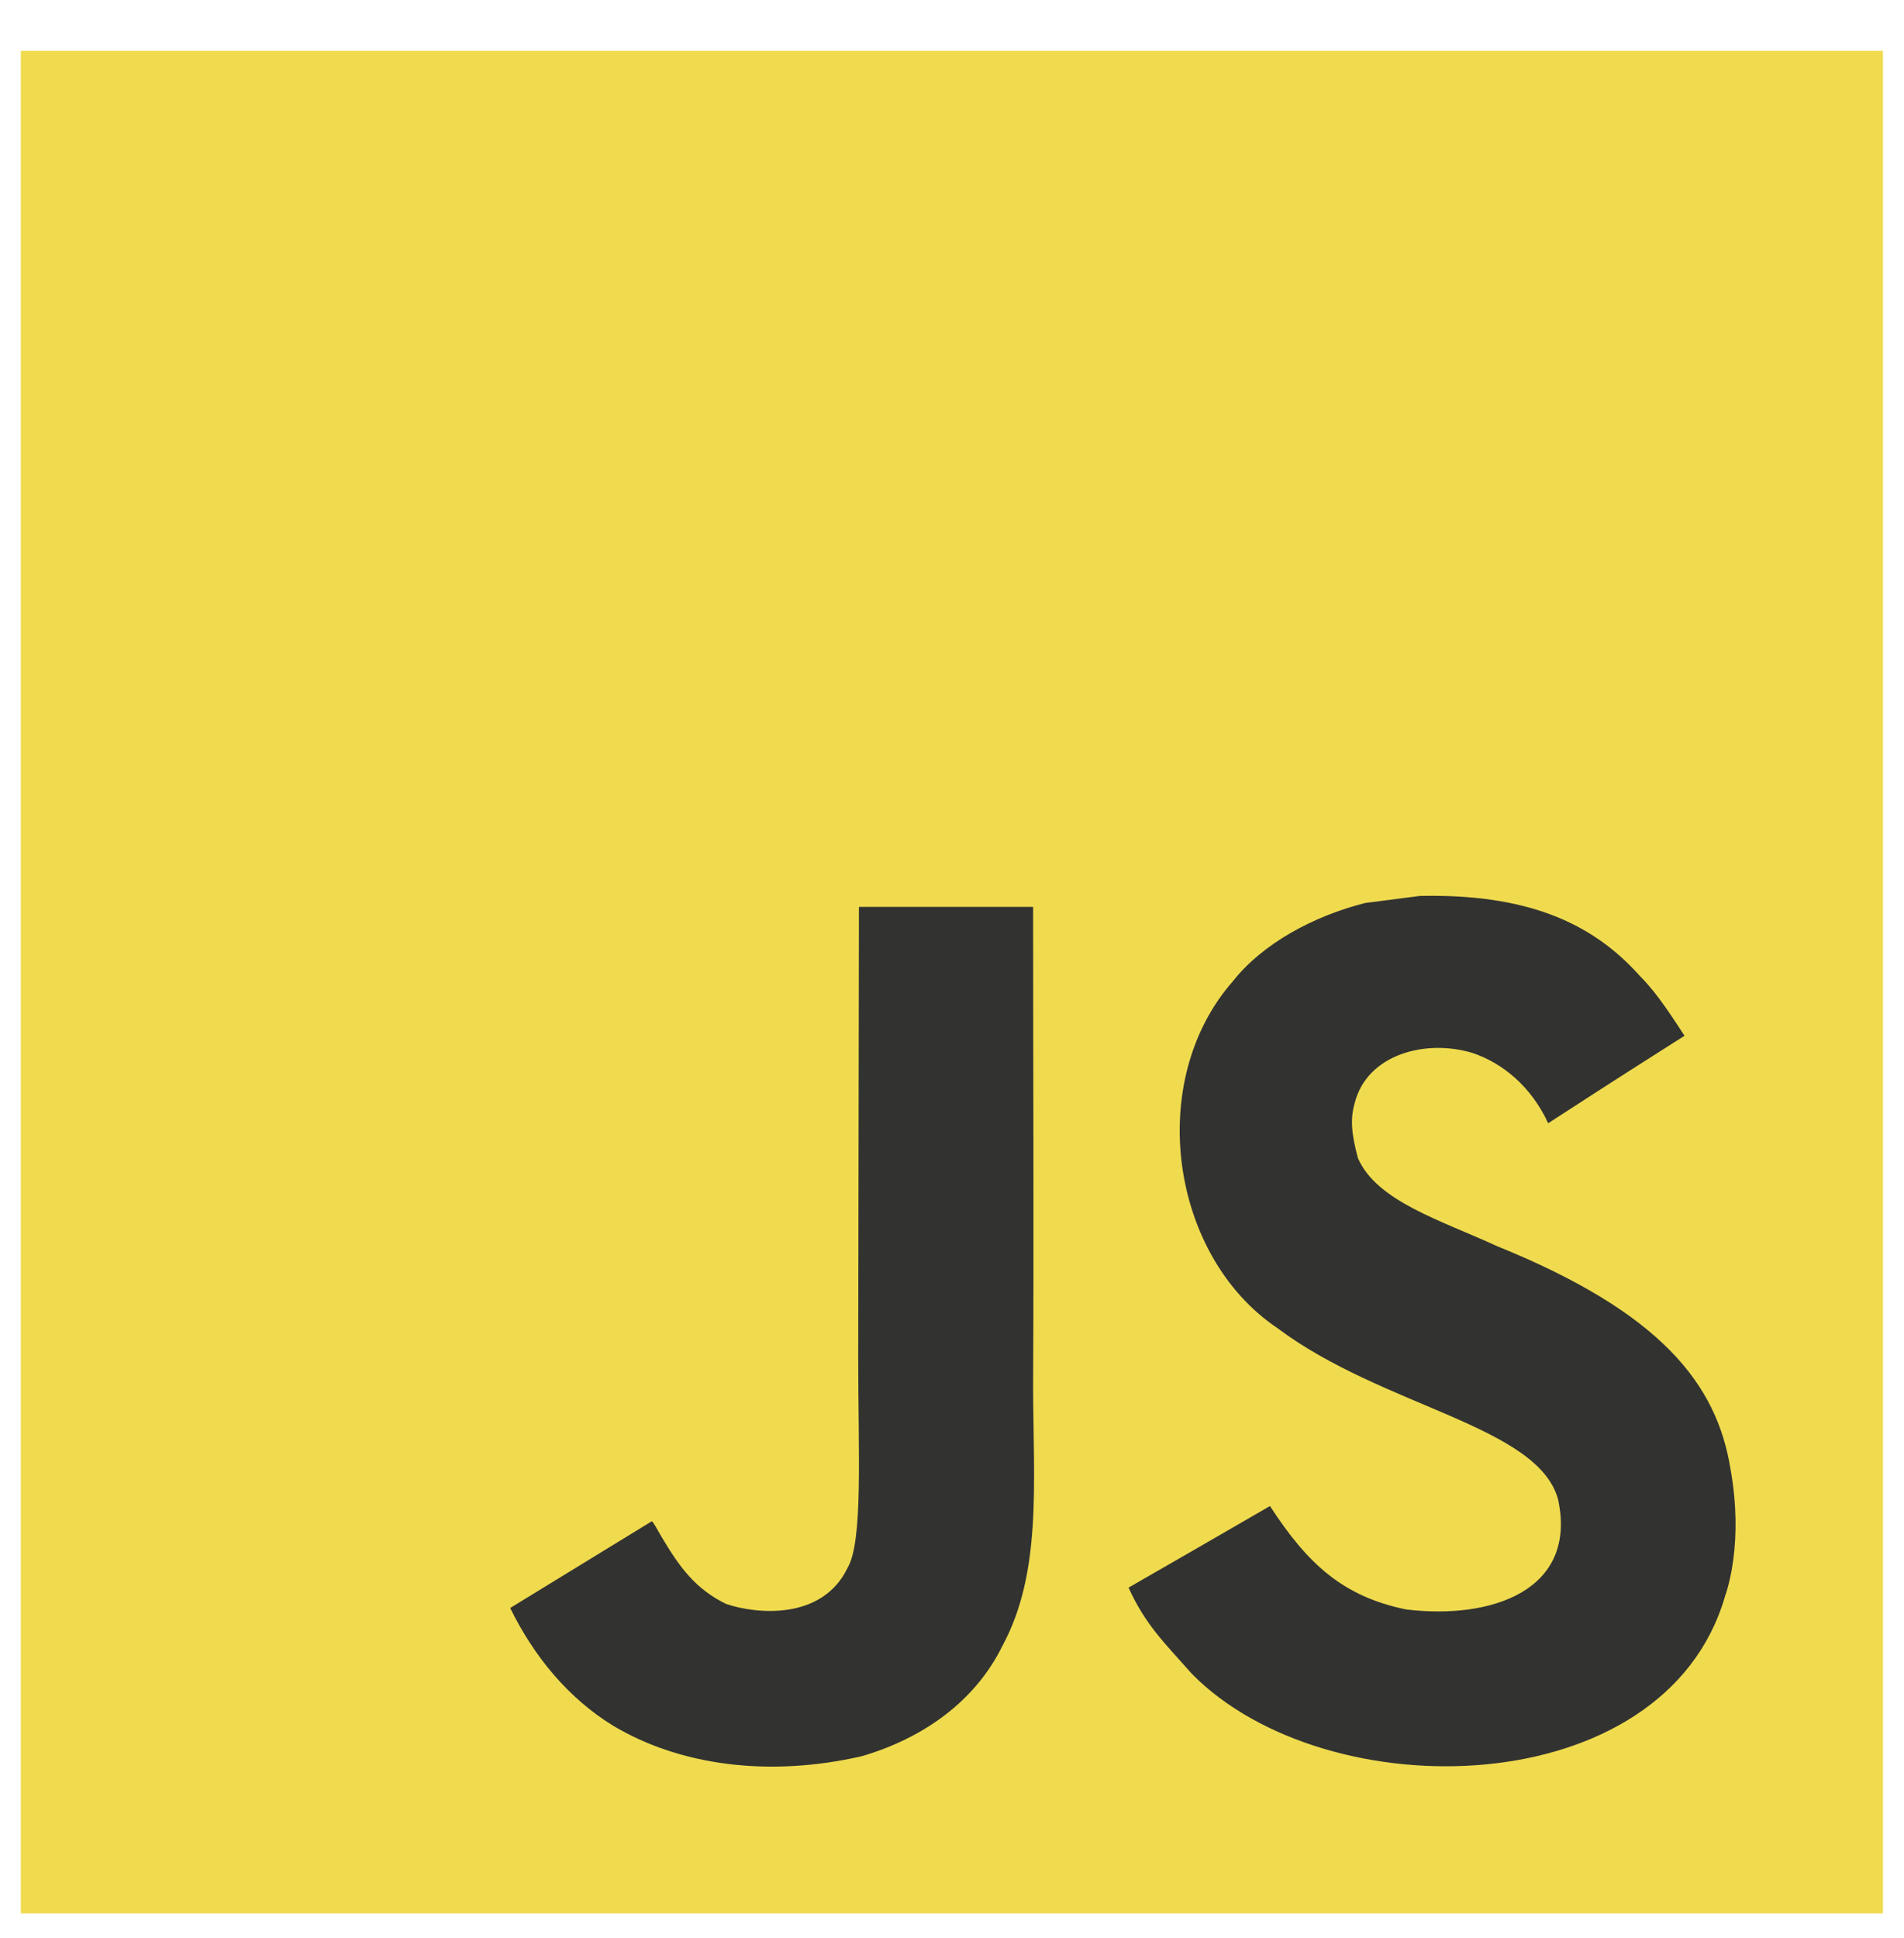
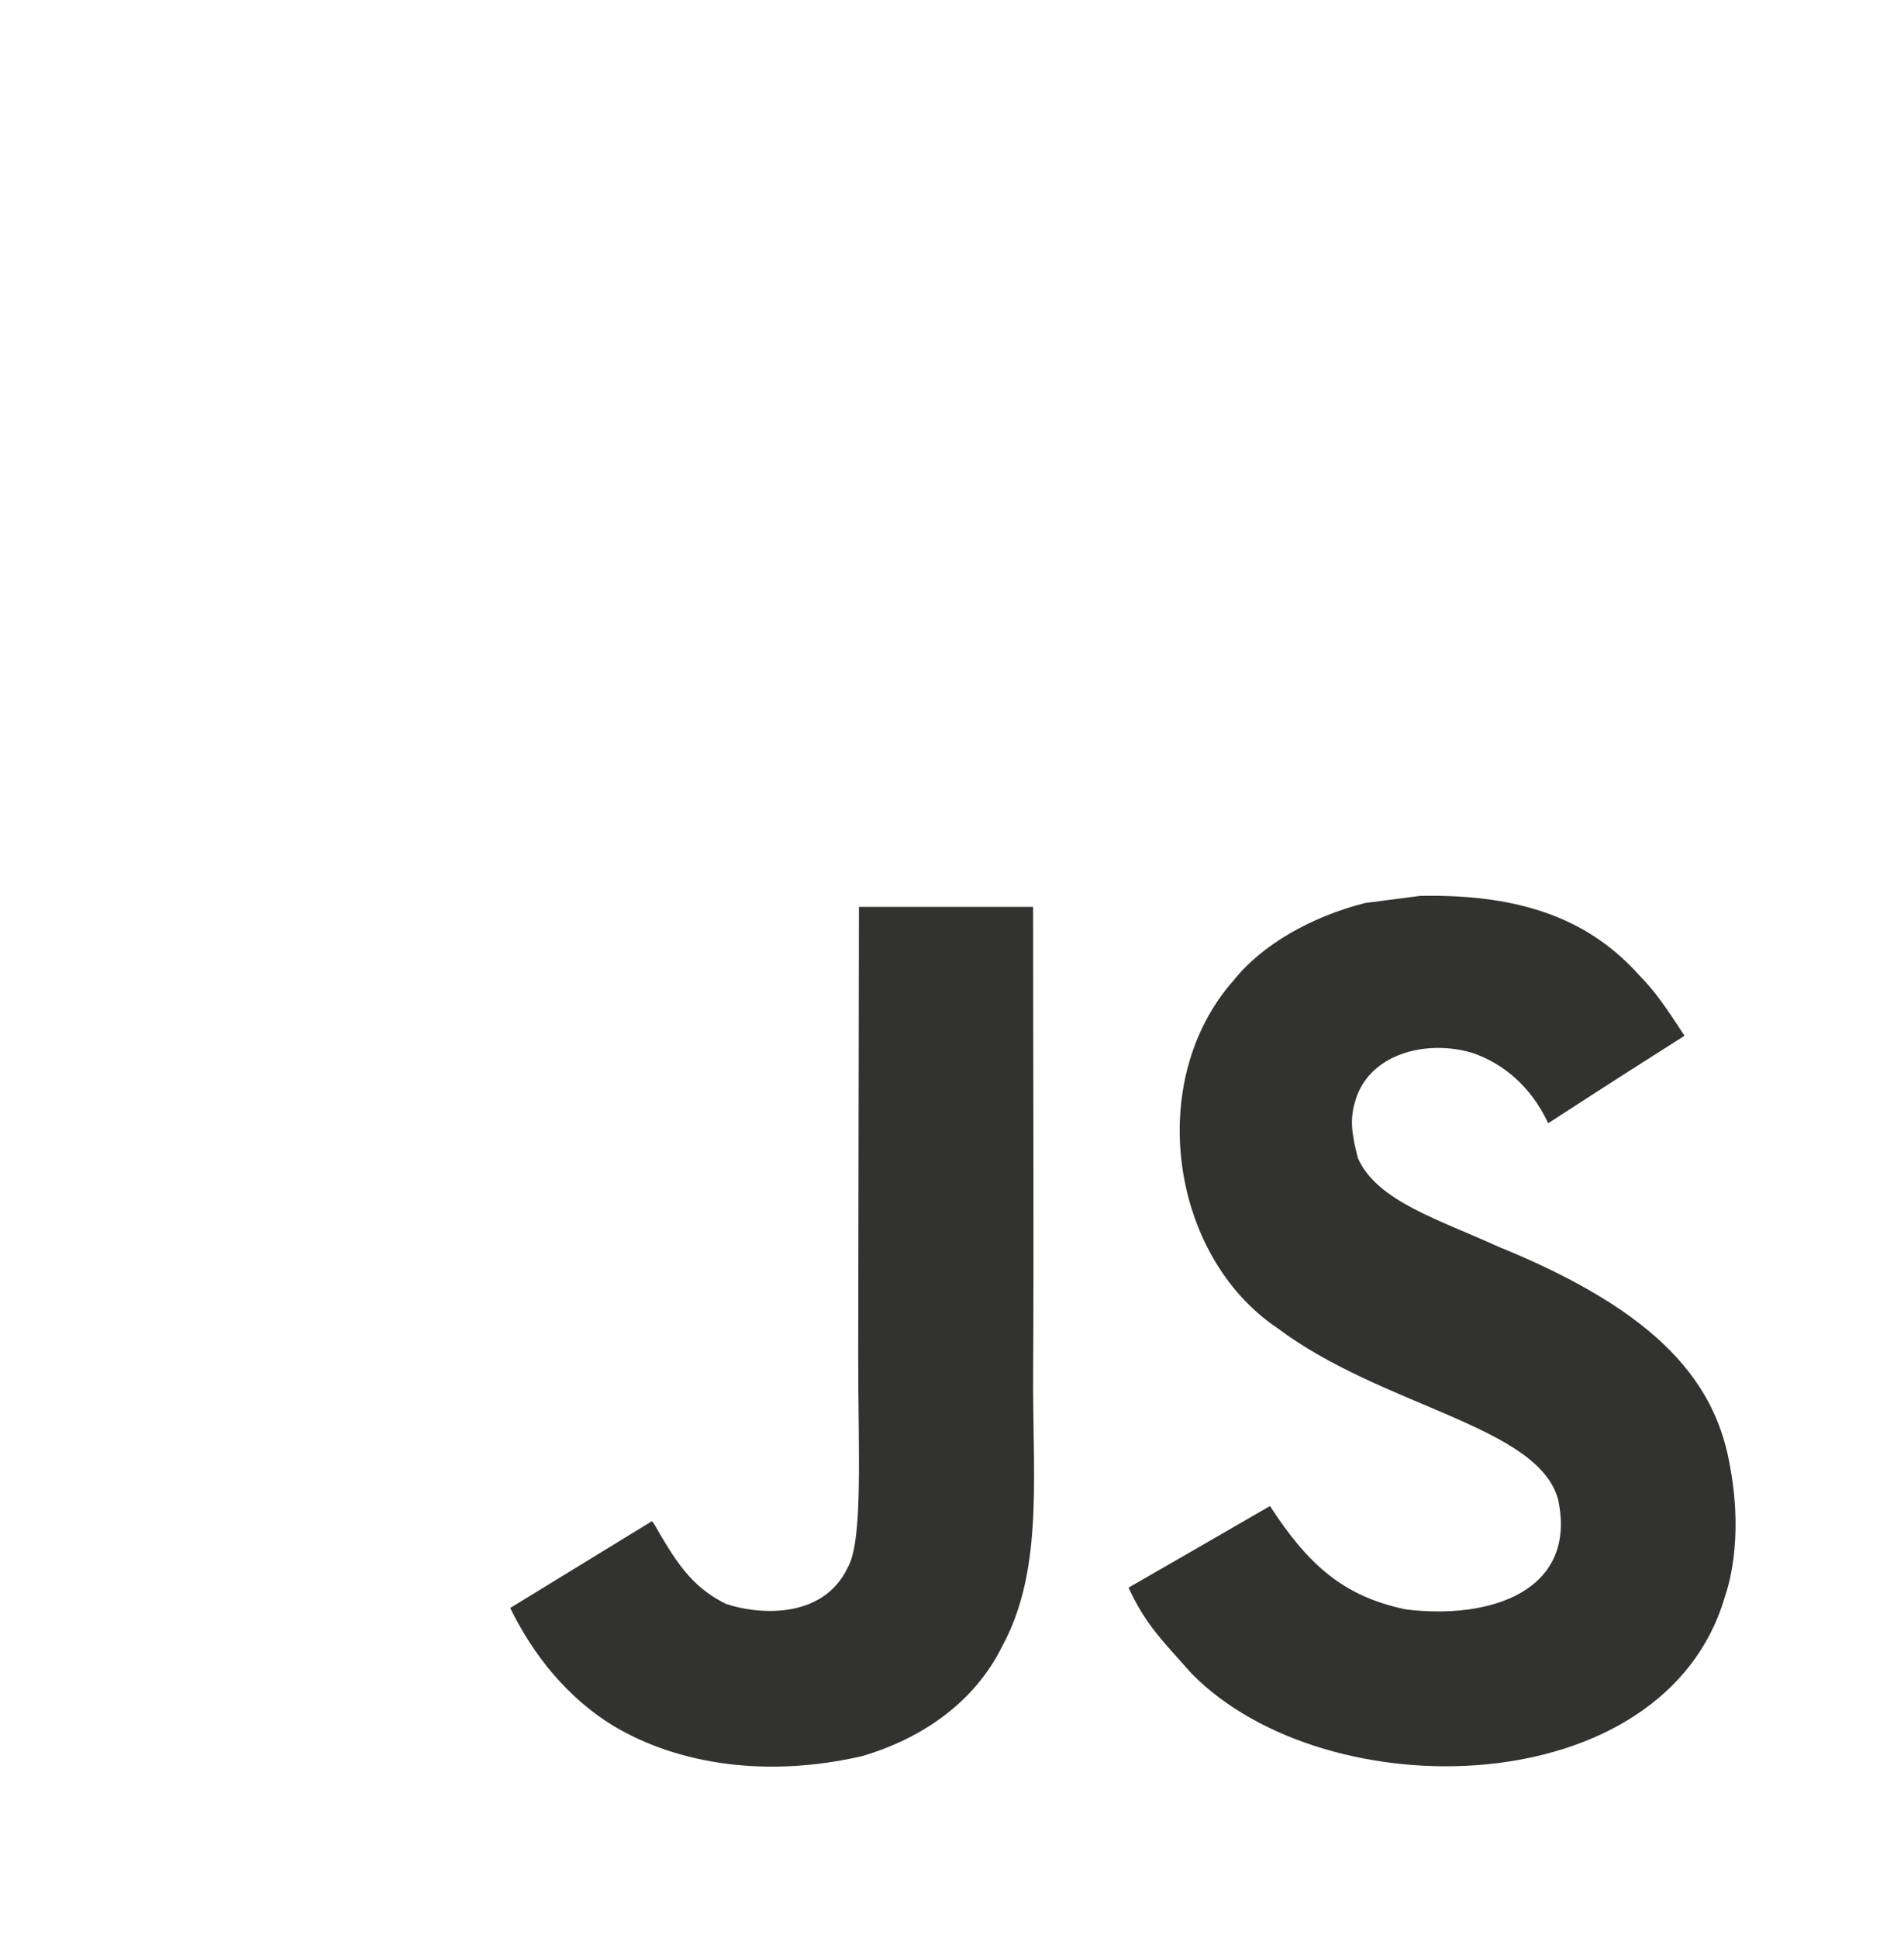
<svg xmlns="http://www.w3.org/2000/svg" width="57" height="58" viewBox="0 0 57 58" fill="none">
  <g clip-path="url(#clip0_2008_577)">
-     <path d="M0.623 1.521H56.369V57.267H0.623V1.521Z" fill="#F0DB4F" />
    <path d="M51.807 43.972C51.398 41.429 49.74 39.292 44.828 37.301C43.121 36.516 41.219 35.955 40.652 34.662C40.451 33.909 40.424 33.485 40.551 33.03C40.917 31.551 42.682 31.09 44.08 31.514C44.981 31.816 45.834 32.51 46.348 33.618C48.754 32.06 48.749 32.07 50.429 31C49.814 30.047 49.486 29.607 49.083 29.199C47.636 27.583 45.665 26.75 42.512 26.814L40.87 27.026C39.296 27.424 37.796 28.25 36.917 29.358C34.278 32.352 35.03 37.592 38.241 39.749C41.405 42.123 46.052 42.663 46.646 44.884C47.223 47.602 44.648 48.482 42.089 48.169C40.202 47.777 39.153 46.818 38.019 45.075C35.931 46.283 35.931 46.283 33.785 47.517C34.294 48.63 34.829 49.134 35.682 50.098C39.72 54.194 49.825 53.993 51.637 47.793C51.711 47.58 52.199 46.16 51.807 43.972ZM30.928 27.142H25.714L25.692 40.623C25.692 43.49 25.841 46.118 25.375 46.923C24.612 48.508 22.635 48.311 21.734 48.004C20.817 47.553 20.351 46.913 19.811 46.007C19.663 45.747 19.551 45.546 19.514 45.53L15.274 48.126C15.979 49.573 17.018 50.829 18.348 51.645C20.335 52.837 23.006 53.203 25.799 52.562C27.616 52.032 29.185 50.935 30.006 49.266C31.193 47.077 30.938 44.428 30.928 41.498C30.954 36.717 30.928 31.938 30.928 27.142Z" fill="#323330" />
  </g>
  <defs>
    <clipPath id="clip0_2008_577">
      <rect width="57" height="57" fill="white" transform="translate(-0.004 0.894)" />
    </clipPath>
  </defs>
</svg>